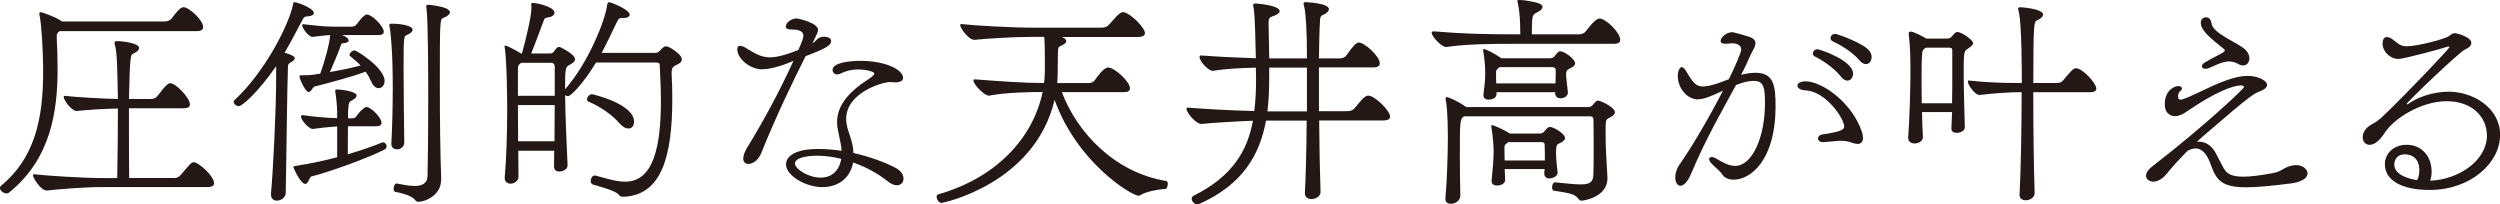
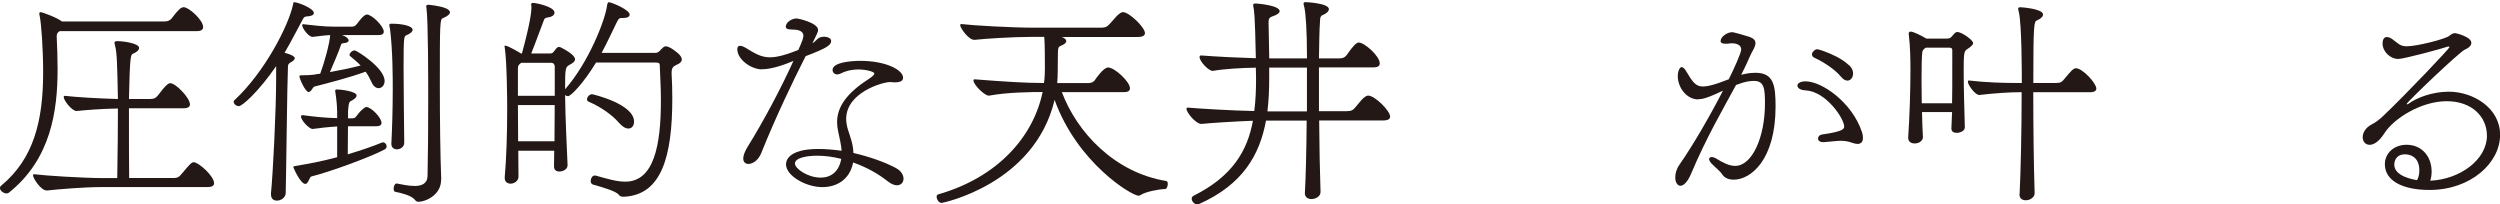
<svg xmlns="http://www.w3.org/2000/svg" id="_レイヤー_2" data-name="レイヤー 2" width="475.75" height="38.91" viewBox="0 0 475.75 38.91">
  <defs>
    <style>
      .cls-1 {
        fill: #231815;
      }
    </style>
  </defs>
  <g id="_レイヤー_3" data-name="レイヤー 3">
    <g>
      <path class="cls-1" d="M11.35,5.93c-.39.21-.56.52-.56.95v.13c.09,1.89.17,3.96.17,6.15,0,7.91-1.25,17.11-9.29,23.52-.13.09-.3.13-.43.13-.56,0-1.25-.52-1.25-1.03,0-.17.09-.34.26-.47,6.15-5.12,7.96-12.25,7.96-21.59,0-4.26-.34-9.33-.69-10.84-.04-.09-.04-.22-.04-.3,0-.13.04-.26.26-.26.3,0,3.14,1.03,4.04,1.76h19.56c.52,0,1.03-.17,1.38-.65,1.2-1.59,1.72-2.06,2.24-2.06.99,0,3.7,2.45,3.7,3.78,0,.47-.34.77-1.2.77H11.35ZM19.31,35.6c-3.27,0-8.47.43-10.32.65-1.16.13-2.71-2.36-2.71-2.88,0-.13.04-.21.21-.21h.04c1.98.26,9.33.73,13.16.73h2.62c.09-5.46.13-9.55.13-13.24-2.92.04-6.23.3-7.83.47-.86.09-2.49-1.98-2.49-2.67,0-.13.09-.21.22-.21h.04c1.68.21,6.41.52,10.06.6-.13-6.32-.17-8.69-.52-10.06-.09-.3-.13-.52-.13-.65,0-.21.13-.3.6-.3.99,0,4.08.39,4.08,1.29,0,.43-.47.82-1.2,1.12-.39.22-.56.43-.73,8.6h3.96c.9,0,1.16-.21,1.59-.73,1.51-2.02,1.98-2.28,2.32-2.28,1.03,0,3.74,2.8,3.74,4.04,0,.43-.34.73-1.2.73h-10.41v3.35c0,2.79,0,5.93.04,9.93h8.34c.95,0,1.2-.26,1.63-.77,1.55-1.85,1.89-2.24,2.32-2.24.9,0,3.87,2.62,3.87,4,0,.43-.34.73-1.25.73h-20.21Z" />
      <path class="cls-1" d="M51.56,36.85c.39-3.87.99-15.87.99-22.02v-2.24c-3.35,4.86-6.45,7.61-7.09,7.61-.52,0-.99-.43-.99-.82,0-.09.04-.22.13-.3,5.76-5.33,10.32-14.19,11.18-18.27.04-.3.04-.39.21-.39.65,0,3.74,1.16,3.74,2.06,0,.39-.52.6-1.33.65-.52,0-.69.34-.9.77-.99,1.81-2.06,3.96-3.35,6.15.43.09,1.94.52,1.94,1.03,0,.21-.17.47-.82.82-.21.13-.47.34-.47.65-.17,4.3-.3,18.7-.43,24.21-.04.86-.9,1.42-1.68,1.42-.6,0-1.12-.34-1.12-1.16v-.17ZM66.22,24.04c0,1.81-.04,4-.04,5.33,2.54-.77,4.86-1.55,6.49-2.24.09-.04.17-.04.26-.04.34,0,.65.39.65.77,0,.21-.13.43-.34.56-2.71,1.46-10.49,4.3-13.98,5.16-.39.09-.56,1.42-1.16,1.42-.95,0-2.28-3.14-2.28-3.18,0-.17.13-.17.3-.22,3.05-.52,4.77-.82,8.04-1.68v-5.85c-1.59.09-3.48.3-4.64.47-.6.09-2.24-1.63-2.24-2.36,0-.17.09-.26.3-.26h.09c1.85.26,4.21.52,6.49.56v-1.25c-.04-1.29-.13-2.32-.34-3.65,0-.09-.04-.17-.04-.3s.09-.26.34-.26c.6,0,3.74.34,3.74,1.16,0,.39-.52.77-1.2,1.12-.26.13-.34.69-.43,1.89v1.33h.69c.73,0,.77-.26,1.12-.69.34-.47.77-.9,1.12-1.16.21-.21.39-.3.56-.3.9,0,2.88,2.02,2.88,3.01,0,.39-.26.65-1.03.65h-5.33ZM65.06,6.67c.65.17,1.29.65,1.29,1.03,0,.26-.3.47-.99.52-.39.04-.39.09-.52.47-.43,1.29-1.42,3.53-2.06,5.03,1.94-.34,3.96-.77,5.85-1.25-.6-.65-1.25-1.16-2.02-1.81-.09-.04-.09-.13-.09-.21,0-.39.52-.86.99-.86.34,0,5.68,3.31,5.68,5.81,0,.82-.52,1.38-1.16,1.38-.43,0-.99-.34-1.33-1.16-.39-.82-.73-1.46-1.12-1.98-3.18,1.16-6.97,2.11-9.76,2.84-.3.09-.6,1.03-1.08,1.03-.64,0-1.76-2.54-1.76-3.01,0-.13.13-.17.3-.17,1.2,0,1.85-.04,2.54-.13.34-.09.73-.13,1.12-.17.77-2.06,1.81-5.81,1.89-7.35-1.12.04-2.06.21-3.31.34-.73.09-2.02-1.63-2.02-2.24,0-.09.04-.17.17-.17h.04c1.68.17,3.78.47,5.98.47h3.05c.77,0,.86-.17,1.25-.6.17-.26,1.25-1.72,1.81-1.72.99,0,3.23,2.24,3.23,3.27,0,.39-.3.65-1.03.65h-6.92ZM74.48,27.26c.13-2.54.26-6.41.26-10.36,0-1.76,0-7.4-.52-11.4-.09-.34-.13-.56-.13-.73,0-.21.09-.26.47-.26,1.85,0,3.96.39,3.96,1.16,0,.39-.47.73-1.16,1.03-.47.17-.56.26-.56,5.89,0,4.56.09,10.75.13,14.58,0,.77-.73,1.25-1.38,1.25-.56,0-1.08-.3-1.08-1.08v-.09ZM83.94,34.23c0,2.92-3.01,4.17-4.3,4.17-.26,0-.47-.09-.69-.39-.69-.82-2.45-1.25-3.7-1.5-.26-.04-.34-.3-.34-.6,0-.47.21-.99.56-.99h.04c.77.13,2.15.47,3.4.47s2.41-.39,2.45-1.89c.09-3.87.13-9.29.13-14.53,0-3.14,0-15.35-.34-17.46,0-.09-.04-.17-.04-.26,0-.34.17-.34.43-.34,0,0,2.24.17,3.44.73.34.17.65.43.65.69,0,.34-.39.73-1.33,1.12-.6.17-.6.95-.6,12.86,0,6.36.09,13.46.26,17.67v.26Z" />
      <path class="cls-1" d="M113.35,33.41c2.02.56,3.91,1.16,5.63,1.16,5.46,0,6.79-6.88,6.79-15.44,0-2.28-.13-4.51-.21-6.54,0-.47-.04-.69-.73-.69h-11.4c-2.54,4.17-4.86,6.41-5.33,6.41-.17,0-.39-.09-.56-.21.04,4.21.3,9.37.47,13.29.04.82-.86,1.25-1.55,1.25-.56,0-1.03-.26-1.03-.95v-.09c0-.69.04-1.72.04-2.92h-6.84l.04,4.94c0,.82-.82,1.33-1.5,1.33-.6,0-1.12-.34-1.12-1.07v-.17c.3-3.35.47-8.17.47-12.94,0-1.42-.04-8.9-.47-11.74-.04-.09-.04-.17-.04-.26,0-.04.04-.09.13-.09.52,0,2.75,1.33,3.01,1.5h.17c1.5-5.46,1.81-7.83,1.81-8.77,0-.17,0-.34-.04-.47v-.13c0-.17.09-.26.39-.26.65.04,4.04.73,4.04,1.85,0,.39-.34.77-1.16.9-.65.09-.73.17-.9.65-.34.82-1.63,4.43-2.37,6.23h3.4c.69,0,.69-.09,1.16-.69.21-.3.43-.56.73-.56.09,0,.21.04.34.09,2.54,1.29,2.71,2.02,2.71,2.24,0,.39-.34.73-1.12,1.12-.73.43-.77.73-.77,4.6,4.47-5.07,7.7-13.29,8-16.04.09-.39.17-.52.34-.52.04,0,.13,0,.17.04.56.09,3.78,1.42,3.78,2.32,0,.39-.47.65-1.25.65h-.39c-.47,0-.65.47-1.03,1.25-.77,1.59-1.63,3.44-2.67,5.38h10.23c.56,0,.77-.34,1.12-.69.34-.34.56-.56.86-.56.82,0,2.28,1.29,2.32,1.33.47.39.73.82.73,1.16,0,.39-.3.77-.99,1.03-.65.3-.95.56-.95,1.51v.21c.09,1.5.13,3.1.13,4.69,0,11.01-2.02,18.36-9.2,18.7-.43,0-.77-.04-.95-.34-.52-.73-3.01-1.42-4.95-1.98-.3-.09-.43-.39-.43-.69,0-.47.3-1.03.77-1.03h.13ZM105.56,12.64c0-.3-.13-.69-.73-.69h-5.63l-.17.13c-.3.21-.47.52-.47.77v5.38h7.01v-5.59ZM98.56,20c0,2.32.04,4.51.04,6.88h6.92c0-2.15.04-4.6.04-6.88h-7.01ZM117.69,23.26c-1.08-1.25-3.23-2.88-5.68-3.91-.21-.09-.3-.26-.3-.43,0-.47.47-.99.95-.99.17,0,8,1.85,8,5.2,0,.77-.39,1.33-1.08,1.33-.52,0-1.16-.34-1.89-1.2Z" />
      <path class="cls-1" d="M145,13.2c-2.02,0-4.69-1.85-4.69-3.83,0-.39.13-.65.52-.65.26,0,.56.09.99.34,1.85,1.12,3.01,1.85,4.73,1.85.65,0,2.28-.13,5.38-1.42.82-1.81.95-2.32.95-2.67,0-1.07-1.25-1.2-2.19-1.2s-1.16-.26-1.16-.52c0-.82,1.07-1.59,2.11-1.59.21,0,4.04.82,4.04,2.19,0,.39-.17.69-1.08,2.54.77-.43.99-1.25,2.15-1.25.9,0,1.42.34,1.42.82,0,.82-1.03,1.42-4.86,2.88-2.45,4.82-5.68,11.57-8.43,18.4-.52,1.38-1.63,2.11-2.45,2.11-.56,0-.99-.34-.99-1.03,0-.56.26-1.29.86-2.28,2.92-4.69,6.32-11.05,8.69-16.3-3.48,1.51-5.42,1.59-5.98,1.59ZM169.42,15.61c-1.51,0-8.39,2.02-8.39,7.01,0,.69.13,1.38.34,2.06.52,1.63.99,2.79,1.03,4.43,3.01.69,5.93,1.72,8.04,2.84,1.08.56,1.5,1.38,1.5,2.06s-.47,1.25-1.25,1.25c-.47,0-1.07-.22-1.72-.73-1.89-1.51-4.17-2.75-6.62-3.61-.6,3.18-3.05,4.69-5.85,4.69-3.14,0-6.92-2.15-6.92-4.34,0-.47.17-2.92,6.15-2.92,1.38,0,2.88.13,4.43.34-.09-1.29-.39-2.32-.65-3.65-.13-.6-.21-1.16-.21-1.76,0-2.54,1.33-4.99,5.07-7.61.82-.56,2.02-1.25,2.02-1.68,0-.34-1.55-.77-3.05-.77-.69,0-2.02.09-3.35.77-.26.13-.47.17-.65.17-.56,0-.9-.39-.9-.86,0-1.42,3.44-1.72,5.29-1.72,4.77,0,8.13,1.68,8.13,3.23,0,.52-.47.86-1.5.86-.21,0-.43,0-.65-.04h-.3ZM155.49,29.63c-1.94,0-4.21.39-4.21,1.5,0,.95,2.41,2.67,4.9,2.67,1.94,0,3.48-1.12,3.91-3.57-1.55-.39-3.1-.6-4.6-.6Z" />
      <path class="cls-1" d="M202.06,17.5c2.88,7.7,10.06,15.35,19.87,16.94.21.04.3.26.3.56,0,.43-.21.95-.43.95-1.12.04-3.83.52-4.73,1.16-.09.09-.26.13-.43.13-1.25,0-11.61-6.19-15.95-18.23-3.83,16.08-21.37,19.61-21.5,19.61-.52,0-.95-.69-.95-1.16,0-.21.09-.43.3-.47,11.27-3.22,18.1-10.92,19.87-19.48-2.06,0-6.71.04-10.19.69-.73.13-2.97-2.06-2.97-2.88,0-.13.04-.22.21-.22h.09c5.55.43,9.46.69,12.73.69h.39c.13-.9.17-1.81.17-2.71,0-5.12-.09-5.72-.13-6.02v-.04h-2.45c-3.48,0-8.81.34-10.75.56-1.16.13-2.79-2.28-2.79-2.79,0-.13.09-.21.21-.21h.04c2.06.26,9.59.69,13.72.69h12.81c.99,0,1.25-.26,1.72-.77.47-.47,1.2-1.42,1.63-1.76.34-.26.56-.43.86-.43,1.16,0,4.17,2.88,4.17,4,0,.43-.39.73-1.38.73h-14.49s.09.04.13.04c.47.17.77.47.77.73,0,.3-.34.65-1.03.9-.43.17-.56.39-.56,1.25,0,.9-.04,1.85-.04,3.57,0,.77-.04,1.5-.09,2.28h5.93c.52,0,.99-.17,1.29-.65.13-.21,1.59-2.32,2.45-2.32,1.25,0,4.17,2.71,4.17,3.96,0,.43-.3.73-1.08.73h-11.91Z" />
      <path class="cls-1" d="M251.29,36.59c0,.77-.9,1.29-1.72,1.29-.65,0-1.25-.34-1.25-1.08v-.09c.17-2.92.3-8.21.34-13.76h-7.74c-1.2,6.58-4.47,12.21-12.81,15.91-.09.04-.17.04-.3.04-.52,0-1.03-.6-1.03-1.08,0-.26.13-.43.34-.56,7.44-3.7,10.28-8.6,11.31-14.28-3.53.13-8.13.43-9.76.6-1.03.09-2.88-2.15-2.88-2.88,0-.13.09-.22.26-.22h.04c1.81.17,8.13.56,12.6.65.26-1.98.34-4.04.34-6.19,0-.6-.04-1.29-.04-2.06-2.71.04-5.93.22-8.13.6-.73.17-2.58-1.76-2.58-2.62,0-.21.09-.3.3-.3h.09c3.44.26,7.18.43,10.32.52-.17-8.56-.34-9.2-.47-9.76,0-.13-.04-.26-.04-.39,0-.17.09-.26.52-.26.26,0,4.52.34,4.52,1.46,0,.3-.43.69-1.38.99-.47.17-.73.34-.73,1.08v.17l.13,6.75h7.18c0-5.63-.26-8.77-.52-9.8-.09-.3-.13-.52-.13-.65,0-.17.09-.26.43-.26.17,0,4.39.21,4.39,1.33,0,.39-.43.82-1.16,1.12-.39.13-.52.47-.52,1.03-.13,1.72-.17,4.26-.21,7.22h3.96c.52,0,.99-.17,1.33-.65,1.12-1.63,1.81-2.37,2.28-2.37,1.08,0,4,2.58,4,3.96,0,.47-.34.77-1.16.77h-10.41v8.34h5.2c.99,0,1.29-.21,1.72-.73.47-.52,1.16-1.46,1.59-1.81.34-.26.56-.43.86-.43,1.25,0,4.17,2.88,4.17,4,0,.43-.34.73-1.33.73h-12.17c.04,4.99.13,9.93.26,13.59v.04ZM248.71,12.86h-7.18v1.98c0,2.19-.09,4.3-.34,6.36h7.52v-8.34Z" />
-       <path class="cls-1" d="M287.97,8.34c-4.3,0-8.86.04-12.73.6-.86.09-2.79-1.98-2.79-2.71,0-.17.13-.26.34-.26h.09c5.5.47,9.89.56,15.35.56h1.08c0-.82-.04-1.72-.04-2.15-.04-1.29-.17-2.49-.43-3.83-.04-.09-.09-.21-.09-.34s.09-.22.39-.22c.9,0,2.62.34,3.31.52.77.22,1.08.47,1.08.82,0,.39-.47.77-1.2,1.12s-.82.6-.82,4.08h8.99c.47,0,.99-.17,1.33-.65,1.72-2.28,2.36-2.36,2.54-2.36,1.2,0,3.96,2.67,3.96,4.04,0,.47-.34.77-1.16.77h-19.18ZM305.9,33.93c0,3.65-4.64,4.26-4.94,4.26-.26,0-.43-.13-.65-.43-.69-.95-2.19-1.07-4.56-1.46-.26-.04-.39-.3-.39-.65,0-.43.22-.95.52-.95h.04c2.19.21,3.78.39,4.9.39,1.81,0,2.37-.47,2.41-1.98.04-1.42.04-3.05.04-4.64,0-2.19,0-4.3-.04-5.68,0-.26-.04-.65-.65-.65h-23.95c-.82.43-.82,1.07-.82,7.31,0,2.45.04,5.16.09,7.78,0,.99-.99,1.55-1.81,1.55-.56,0-1.03-.3-1.03-.9v-.13c.3-3.4.47-8.38.47-11.82,0-4.34-.3-6.45-.39-6.88-.04-.13-.04-.21-.04-.3,0-.17.09-.26.26-.26.34,0,2.37.9,3.66,1.89h23.18c.77,0,.86-.43,1.33-.9.17-.17.34-.34.56-.34.47,0,3.23,1.25,3.23,2.24,0,.34-.34.69-1.12,1.07-.65.34-.65.39-.65,2.84s.09,4.47.34,8.38v.26ZM295.97,17.54h-11.18v.3c.04.9-.99,1.12-1.5,1.12s-.99-.21-.99-.82v-.17c.17-1.29.34-2.67.34-4.13,0-1.76-.26-3.53-.39-4.17v-.17c0-.13,0-.17.13-.17.3,0,1.94.77,3.35,1.76h9.2c.82,0,.95-.52,1.42-1.03.21-.21.34-.3.56-.3.77,0,2.84,1.46,2.84,2.28,0,.34-.3.69-1.08,1.03-.3.17-.56.22-.65.99,0,.52.22,2.36.34,3.4.13.9-.86,1.25-1.38,1.25-.56,0-1.03-.3-1.03-.99v-.17ZM293.86,32.94l.09-.77h-7.61l.09,2.06c.04.65-.73,1.08-1.55,1.08-.56,0-1.03-.26-1.03-.82v-.13c.21-1.98.39-4.08.39-5.68s-.34-3.96-.43-4.47c0-.09-.04-.13-.04-.22s.04-.17.17-.17c.3,0,2.02.73,3.4,1.59h5.59c.69,0,.82-.26,1.16-.65.3-.34.52-.6.86-.6.77,0,2.88,1.33,2.88,2.11,0,.34-.34.69-1.12,1.03-.39.17-.6.3-.6,1.72,0,1.12.13,2.45.3,3.74.09.95-1.29,1.2-1.5,1.2-.56,0-1.03-.26-1.03-.9v-.13ZM285.35,12.77l-.22.21c-.3.22-.43.47-.43.69v.52c0,.47,0,1.08.04,1.68h11.27c.04-.99.04-2.02.04-2.49,0-.3-.09-.6-.69-.6h-10.02ZM286.98,27.05l-.21.21c-.3.21-.47.39-.47.65,0,.82,0,1.68.04,2.62h7.65c0-.99,0-2.02-.04-2.88,0-.26,0-.6-.6-.6h-6.36Z" />
-       <path class="cls-1" d="M323.19,18.92c-2.28,0-3.91-2.32-3.91-4.43,0-.99.39-1.72.73-1.72.3,0,.6.34.86.77,1.2,2.02,1.81,2.92,3.18,2.92.73,0,2.02-.21,4.94-1.38.95-1.93,2.36-4.99,2.36-5.68,0-.9-.99-1.16-1.76-1.16-.17,0-.39,0-.52.04-.26.04-.52.04-.69.04-.65,0-.95-.17-.95-.52,0-.77,1.2-1.68,2.24-1.68.26,0,2.62.69,3.27.9.82.3,1.12.69,1.12,1.16,0,.13,0,.26-.04.39-.17.69-.69,1.38-.95,2.02-.52,1.2-1.08,2.41-1.72,3.65.34-.09,1.38-.39,2.71-.39,3.48,0,3.83,2.41,3.83,6.41,0,10.19-4.73,13.93-7.96,13.93-.95,0-1.72-.3-2.15-.95-.56-.82-1.38-1.38-2.02-2.06-.34-.34-.52-.69-.52-.9,0-.26.22-.39.52-.39.21,0,.52.09.86.3,1.25.77,2.45,1.38,3.57,1.38,3.27,0,5.68-5.5,5.68-11.87,0-2.79-.13-4.3-2.06-4.3-.69,0-1.55.04-3.44.77-2.54,4.69-5.68,10.06-8.56,16.9-.69,1.63-1.46,2.28-2.02,2.28-.6,0-.99-.69-.99-1.59,0-.73.21-1.59.82-2.45,2.58-3.7,5.81-9.29,8.26-14.06-3.22,1.55-4.08,1.63-4.69,1.63ZM346.92,27.05c-.65,0-.95-.34-.95-.69s.26-.69.77-.77c4.04-.56,4.21-1.08,4.21-1.51,0-1.5-3.44-6.66-7.31-6.88-1.07-.04-1.59-.47-1.59-.9s.52-.82,1.55-.82c3.1,0,8.81,3.96,10.71,9.59.17.47.21.9.21,1.2,0,.77-.43,1.12-1.03,1.12-.3,0-.64-.09-.99-.21-.82-.3-1.55-.39-2.32-.39-.13,0-.3,0-3.1.26h-.17ZM350.32,14.58c-1.38-1.81-3.96-3.35-4.94-3.83-.26-.13-.39-.34-.39-.56,0-.39.34-.82.86-.82.43,0,6.79,2.11,6.79,4.64,0,.73-.47,1.33-1.07,1.33-.39,0-.82-.22-1.25-.77ZM353.85,11.48c-1.42-1.72-4.08-3.18-5.07-3.61-.3-.13-.43-.39-.43-.6,0-.43.34-.82.9-.82.43,0,5.5,1.85,6.49,3.22.3.39.43.82.43,1.2,0,.73-.47,1.33-1.07,1.33-.39,0-.82-.21-1.25-.73Z" />
+       <path class="cls-1" d="M323.19,18.92c-2.28,0-3.91-2.32-3.91-4.43,0-.99.39-1.72.73-1.72.3,0,.6.34.86.77,1.2,2.02,1.81,2.92,3.18,2.92.73,0,2.02-.21,4.94-1.38.95-1.93,2.36-4.99,2.36-5.68,0-.9-.99-1.16-1.76-1.16-.17,0-.39,0-.52.04-.26.04-.52.04-.69.04-.65,0-.95-.17-.95-.52,0-.77,1.2-1.68,2.24-1.68.26,0,2.62.69,3.27.9.82.3,1.12.69,1.12,1.16,0,.13,0,.26-.04.39-.17.69-.69,1.38-.95,2.02-.52,1.2-1.08,2.41-1.72,3.65.34-.09,1.38-.39,2.71-.39,3.48,0,3.83,2.41,3.83,6.41,0,10.19-4.73,13.93-7.96,13.93-.95,0-1.72-.3-2.15-.95-.56-.82-1.38-1.38-2.02-2.06-.34-.34-.52-.69-.52-.9,0-.26.22-.39.52-.39.21,0,.52.09.86.3,1.25.77,2.45,1.38,3.57,1.38,3.27,0,5.68-5.5,5.68-11.87,0-2.79-.13-4.3-2.06-4.3-.69,0-1.55.04-3.44.77-2.54,4.69-5.68,10.06-8.56,16.9-.69,1.63-1.46,2.28-2.02,2.28-.6,0-.99-.69-.99-1.59,0-.73.21-1.59.82-2.45,2.58-3.7,5.81-9.29,8.26-14.06-3.22,1.55-4.08,1.63-4.69,1.63ZM346.92,27.05c-.65,0-.95-.34-.95-.69s.26-.69.77-.77c4.04-.56,4.21-1.08,4.21-1.51,0-1.5-3.44-6.66-7.31-6.88-1.07-.04-1.59-.47-1.59-.9s.52-.82,1.55-.82c3.1,0,8.81,3.96,10.71,9.59.17.47.21.9.21,1.2,0,.77-.43,1.12-1.03,1.12-.3,0-.64-.09-.99-.21-.82-.3-1.55-.39-2.32-.39-.13,0-.3,0-3.1.26h-.17ZM350.32,14.58c-1.38-1.81-3.96-3.35-4.94-3.83-.26-.13-.39-.34-.39-.56,0-.39.34-.82.86-.82.43,0,6.79,2.11,6.79,4.64,0,.73-.47,1.33-1.07,1.33-.39,0-.82-.22-1.25-.77Zc-1.42-1.72-4.08-3.18-5.07-3.61-.3-.13-.43-.39-.43-.6,0-.43.34-.82.9-.82.43,0,5.5,1.85,6.49,3.22.3.39.43.82.43,1.2,0,.73-.47,1.33-1.07,1.33-.39,0-.82-.21-1.25-.73Z" />
      <path class="cls-1" d="M373.89,24.29c0,.6-.82.99-1.51.99-.56,0-1.03-.21-1.03-.82v-.04l.13-3.1h-5.72c.04,1.76.09,3.44.17,4.73.04.65-.65,1.25-1.55,1.25-.65,0-1.25-.3-1.25-1.07v-.09c.26-3.74.43-9.03.43-12.86,0-1.89-.04-4.34-.3-6.58,0-.09-.04-.17-.04-.26,0-.26.13-.43.39-.43.47,0,2.06.77,2.97,1.33h3.87c.86,0,.86-.34,1.38-.86.22-.26.43-.39.65-.39.86,0,3.01,1.55,3.01,2.11,0,.3-.34.65-1.2,1.2-.52.34-.6.82-.6,4.13,0,3.05.13,7.44.22,10.71v.04ZM371.48,19.65c.04-1.59.04-2.62.04-10.02,0-.56-.3-.56-.73-.56h-4.3c-.43.26-.69.56-.69.99-.09.77-.13,2.75-.13,5.16,0,1.38.04,2.92.04,4.43h5.76ZM384.33,36.94c.21-4.13.39-12.17.39-19.39h-.52c-1.59,0-4.56.17-7.48.52-.77.13-2.24-1.89-2.24-2.54,0-.13.04-.21.17-.21h.04c3.27.39,6.75.47,8.99.47h1.07c0-1.68,0-11.05-.56-13.46-.09-.3-.13-.52-.13-.69s.09-.26.47-.26c.04,0,4.26.26,4.26,1.38,0,.39-.43.82-1.16,1.12-.56.26-.69.56-.69,11.91h4.34c.86,0,1.12-.21,1.5-.69,1.33-1.59,1.76-2.11,2.28-2.11,1.25,0,3.87,2.84,3.87,3.87,0,.39-.34.69-1.16.69h-10.84c0,6.58.09,13.93.26,19.18.04.69-.73,1.38-1.68,1.38-.64,0-1.2-.3-1.2-1.08v-.09Z" />
-       <path class="cls-1" d="M418.05,26.96h.39c1.42,0,2.49.9,3.1,1.98.34.6.82,1.55,1.16,2.19.69,1.29.99,2.49,4.21,2.49,1.33,0,3.14-.21,5.68-.69,1.08-.21,1.38-.47,2.24-.95.77-.39,1.5-.56,2.11-.56,1.5,0,2.19.99,2.19,1.55,0,.95-1.2,1.68-3.18,1.94-3.74.47-6.49.73-8.56.73-4.26,0-5.59-1.16-6.62-4.17-.99-2.92-2.24-3.22-2.92-3.22-.52,0-1.08.17-1.59.47-1.38,1.42-2.71,2.84-4,4.43-.82.99-1.76,1.42-2.49,1.42-.3,0-.6-.09-.82-.22-.34-.17-.56-.52-.56-.9,0-.52.34-1.12,1.16-1.76,10.02-7.74,17.5-14.83,17.5-15.14,0-.21-.43-.3-.65-.3-1.89.13-4.47,1.42-6.66,2.67-2.15,1.29-3.91,2.54-4.08,2.62-.65.39-1.25.56-1.76.56-.3,0-1.94-.09-1.94-2.28,0-2.62,1.81-3.44,2.58-3.44.04,0,.69,0,.69.47,0,.17-.09.34-.3.47-.26.21-.43.52-.43.95,0,.13,0,.26.04.43.04.17.21.26.43.26.43,0,1.03-.21,6.02-2.58,3.1-1.38,5.12-1.94,6.75-1.94,1.94,0,3.7.9,3.7,1.72,0,.47-.6.95-1.55,1.29-.95.39-1.59.65-10.1,8l-1.72,1.51ZM425.74,12.08c-.39-.21-.95-.39-1.55-.39-.17,0-.3,0-.47.04-1.25.17-2.15.73-3.31,1.2-.3.13-.52.17-.73.17-.39,0-.65-.22-.65-.47,0-.52.26-.65,3.61-2.41.34-.17.73-.39.73-.65,0-.09-.04-.17-.17-.26-2.49-1.98-4.39-3.48-4.39-4.99,0-.65.47-1.03.99-1.03.47,0,.95.34,1.03,1.08.26,2.15,5.29,3.78,6.58,5.2.43.47.65,1.03.65,1.51,0,.77-.47,1.38-1.2,1.38-.34,0-.69-.13-1.12-.39Z" />
      <path class="cls-1" d="M473.26,25.8c0-3.53-2.79-6.54-7.65-6.54s-10.06,3.27-11.87,6.11c-1.03,1.63-2.06,2.19-2.79,2.19-.82,0-1.33-.64-1.33-1.46s.52-1.81,1.76-2.45c.9-.47,1.46-.95,2.19-1.63,4.43-4.21,12.56-12.81,12.56-13.03,0-.09-.09-.13-.17-.13s-.17,0-.26.04c-.9.34-8.26,2.32-9.29,2.32-1.55,0-3.01-1.38-3.01-2.97,0-.6.22-1.2.82-1.2.26,0,.56.09.95.34,1.25.9,1.55,1.42,2.84,1.42,1.94,0,7.35-1.38,8.08-1.98.43-.39.77-.52,1.16-.52.13,0,3.05.69,3.05,1.85,0,.52-.52.99-1.25,1.29-1.12.52-11.05,10.02-11.05,10.32,0,.04.04.09.09.09s.13-.04.22-.09c1.59-1.2,4.64-2.32,7.7-2.32,4.64,0,9.76,3.1,9.76,8.21,0,5.38-5.63,10.49-13.42,10.49-5.33,0-8.51-1.85-8.51-4.9,0-2.11,1.76-3.7,4.13-3.7,2.84,0,4.77,2.15,4.77,5.12,0,.6-.09,1.2-.26,1.72,5.72-.26,10.79-4.04,10.79-8.6ZM460.4,32.42c0-2.67-1.89-3.05-2.71-3.05-1.98,0-2.06,1.68-2.06,1.94,0,2.24,3.53,2.84,4.34,2.97.3-.52.43-1.2.43-1.85Z" />
    </g>
  </g>
</svg>